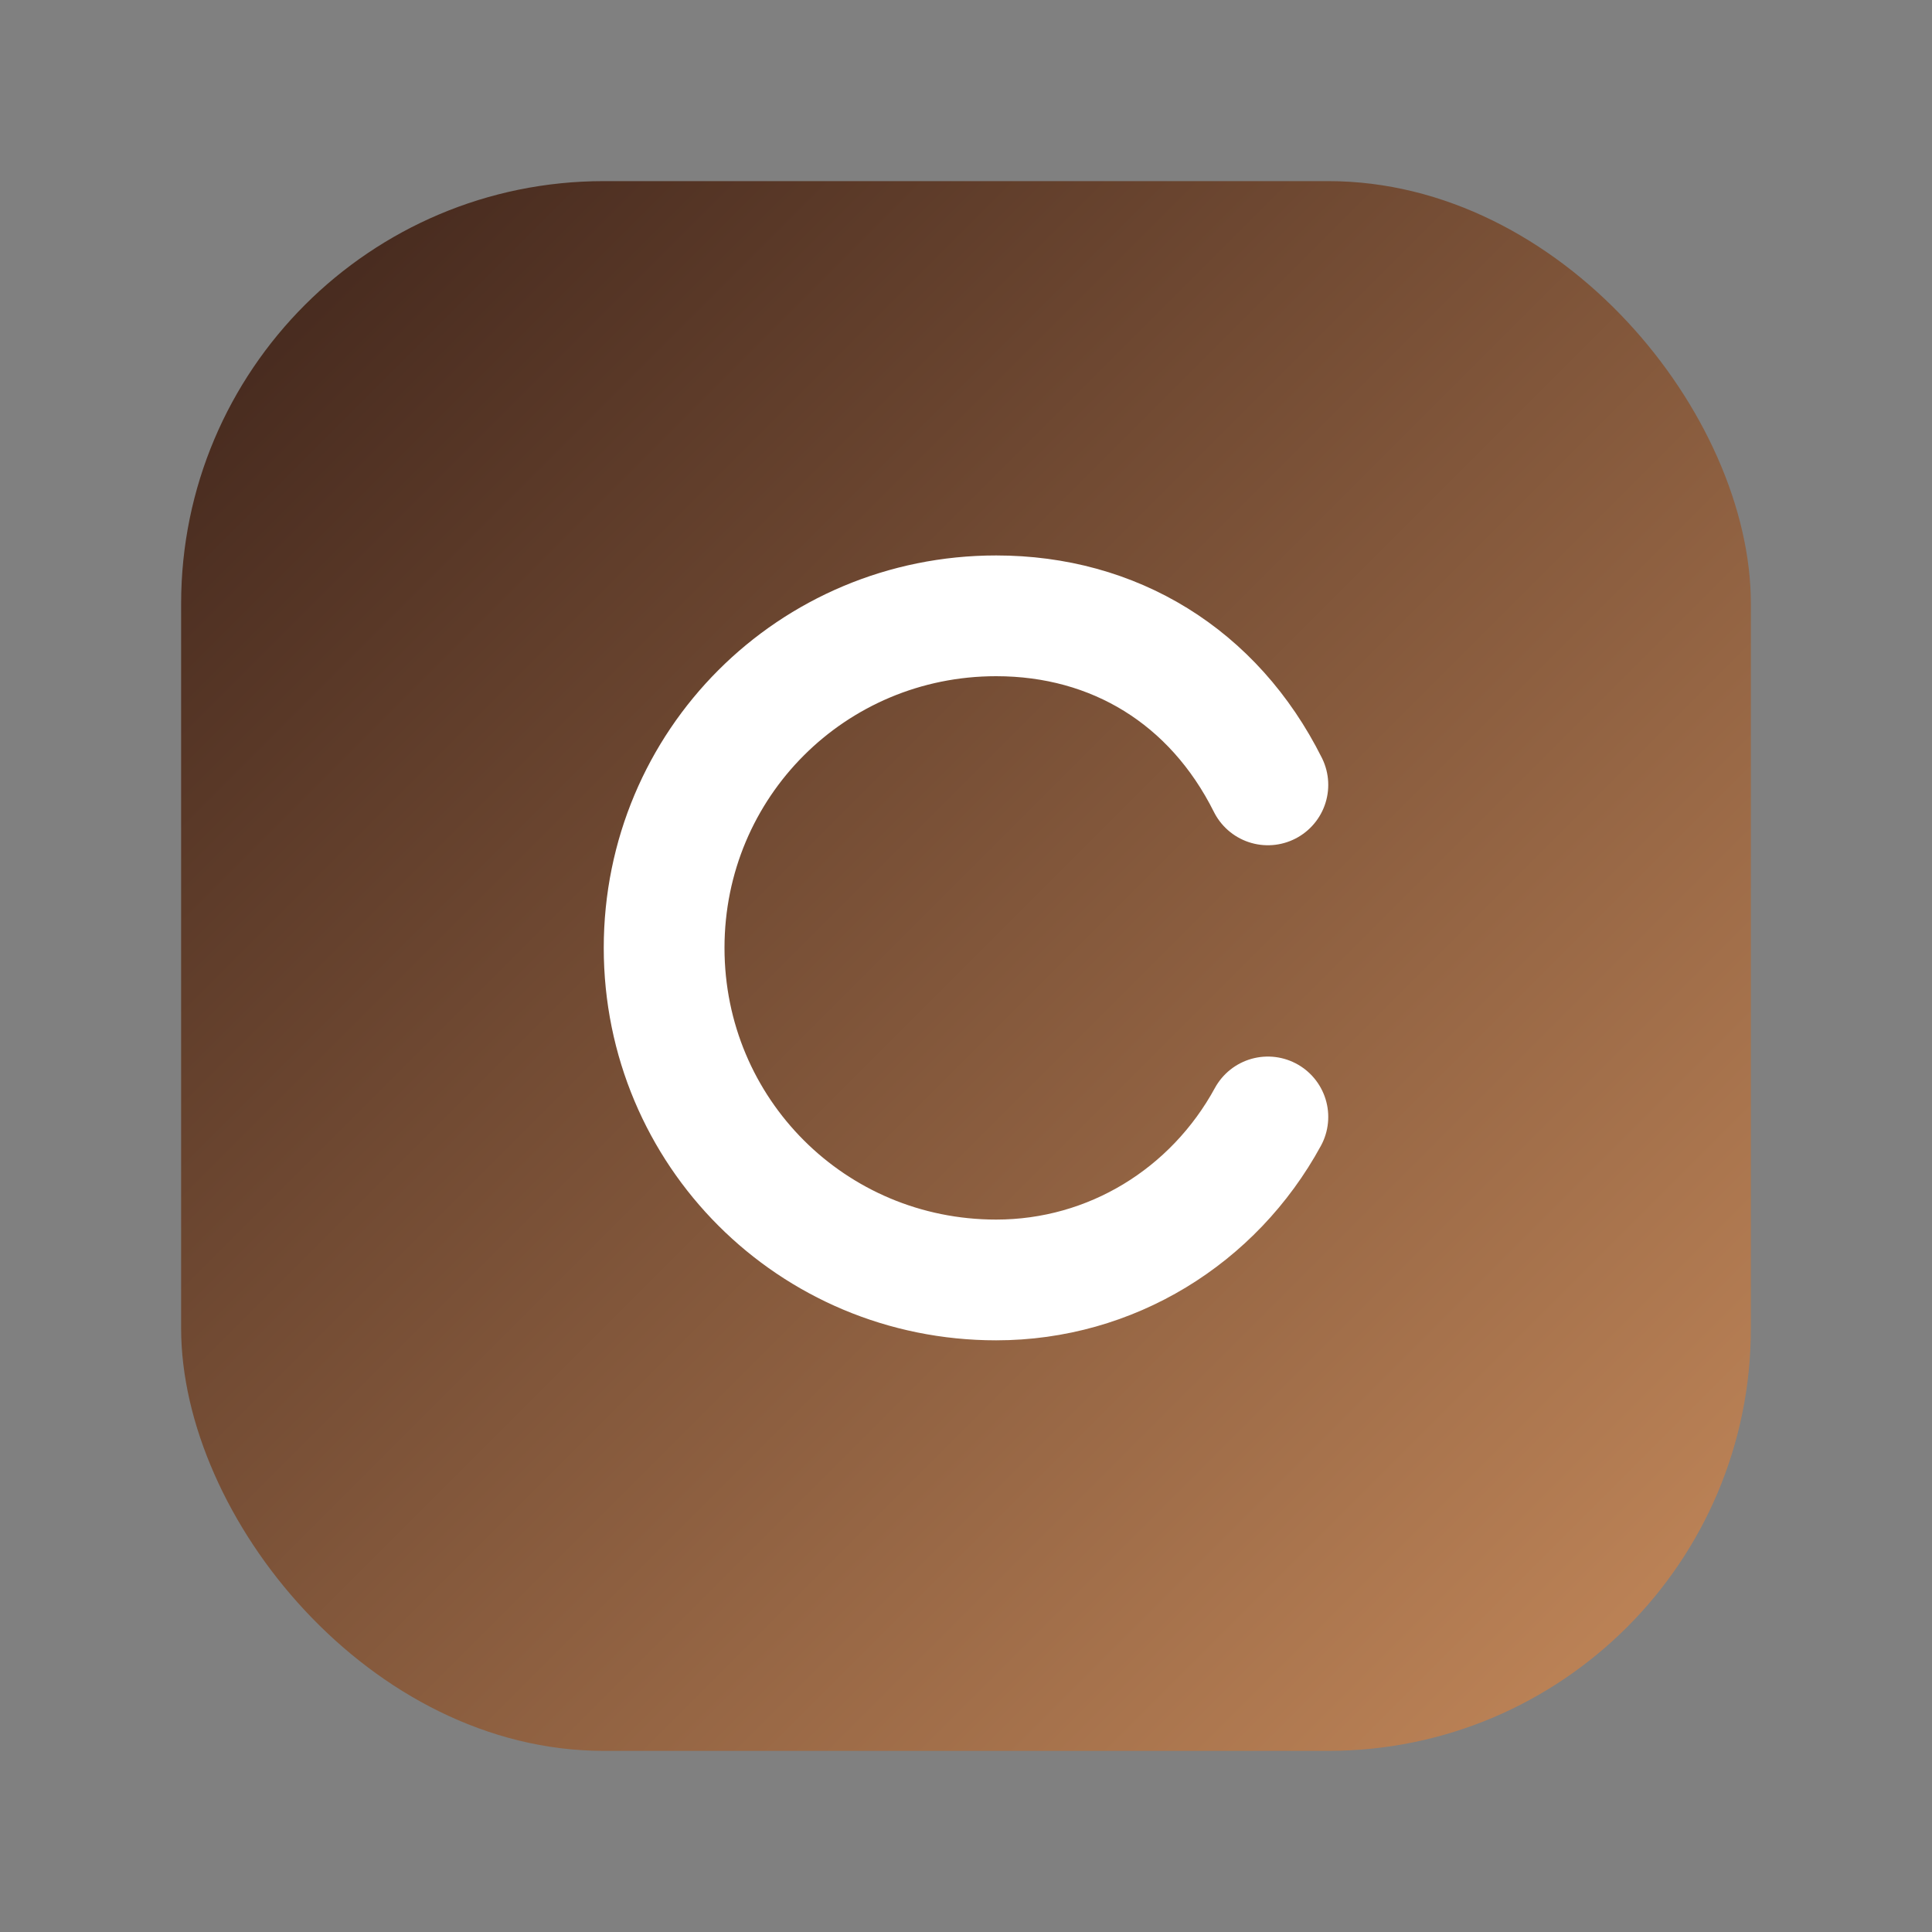
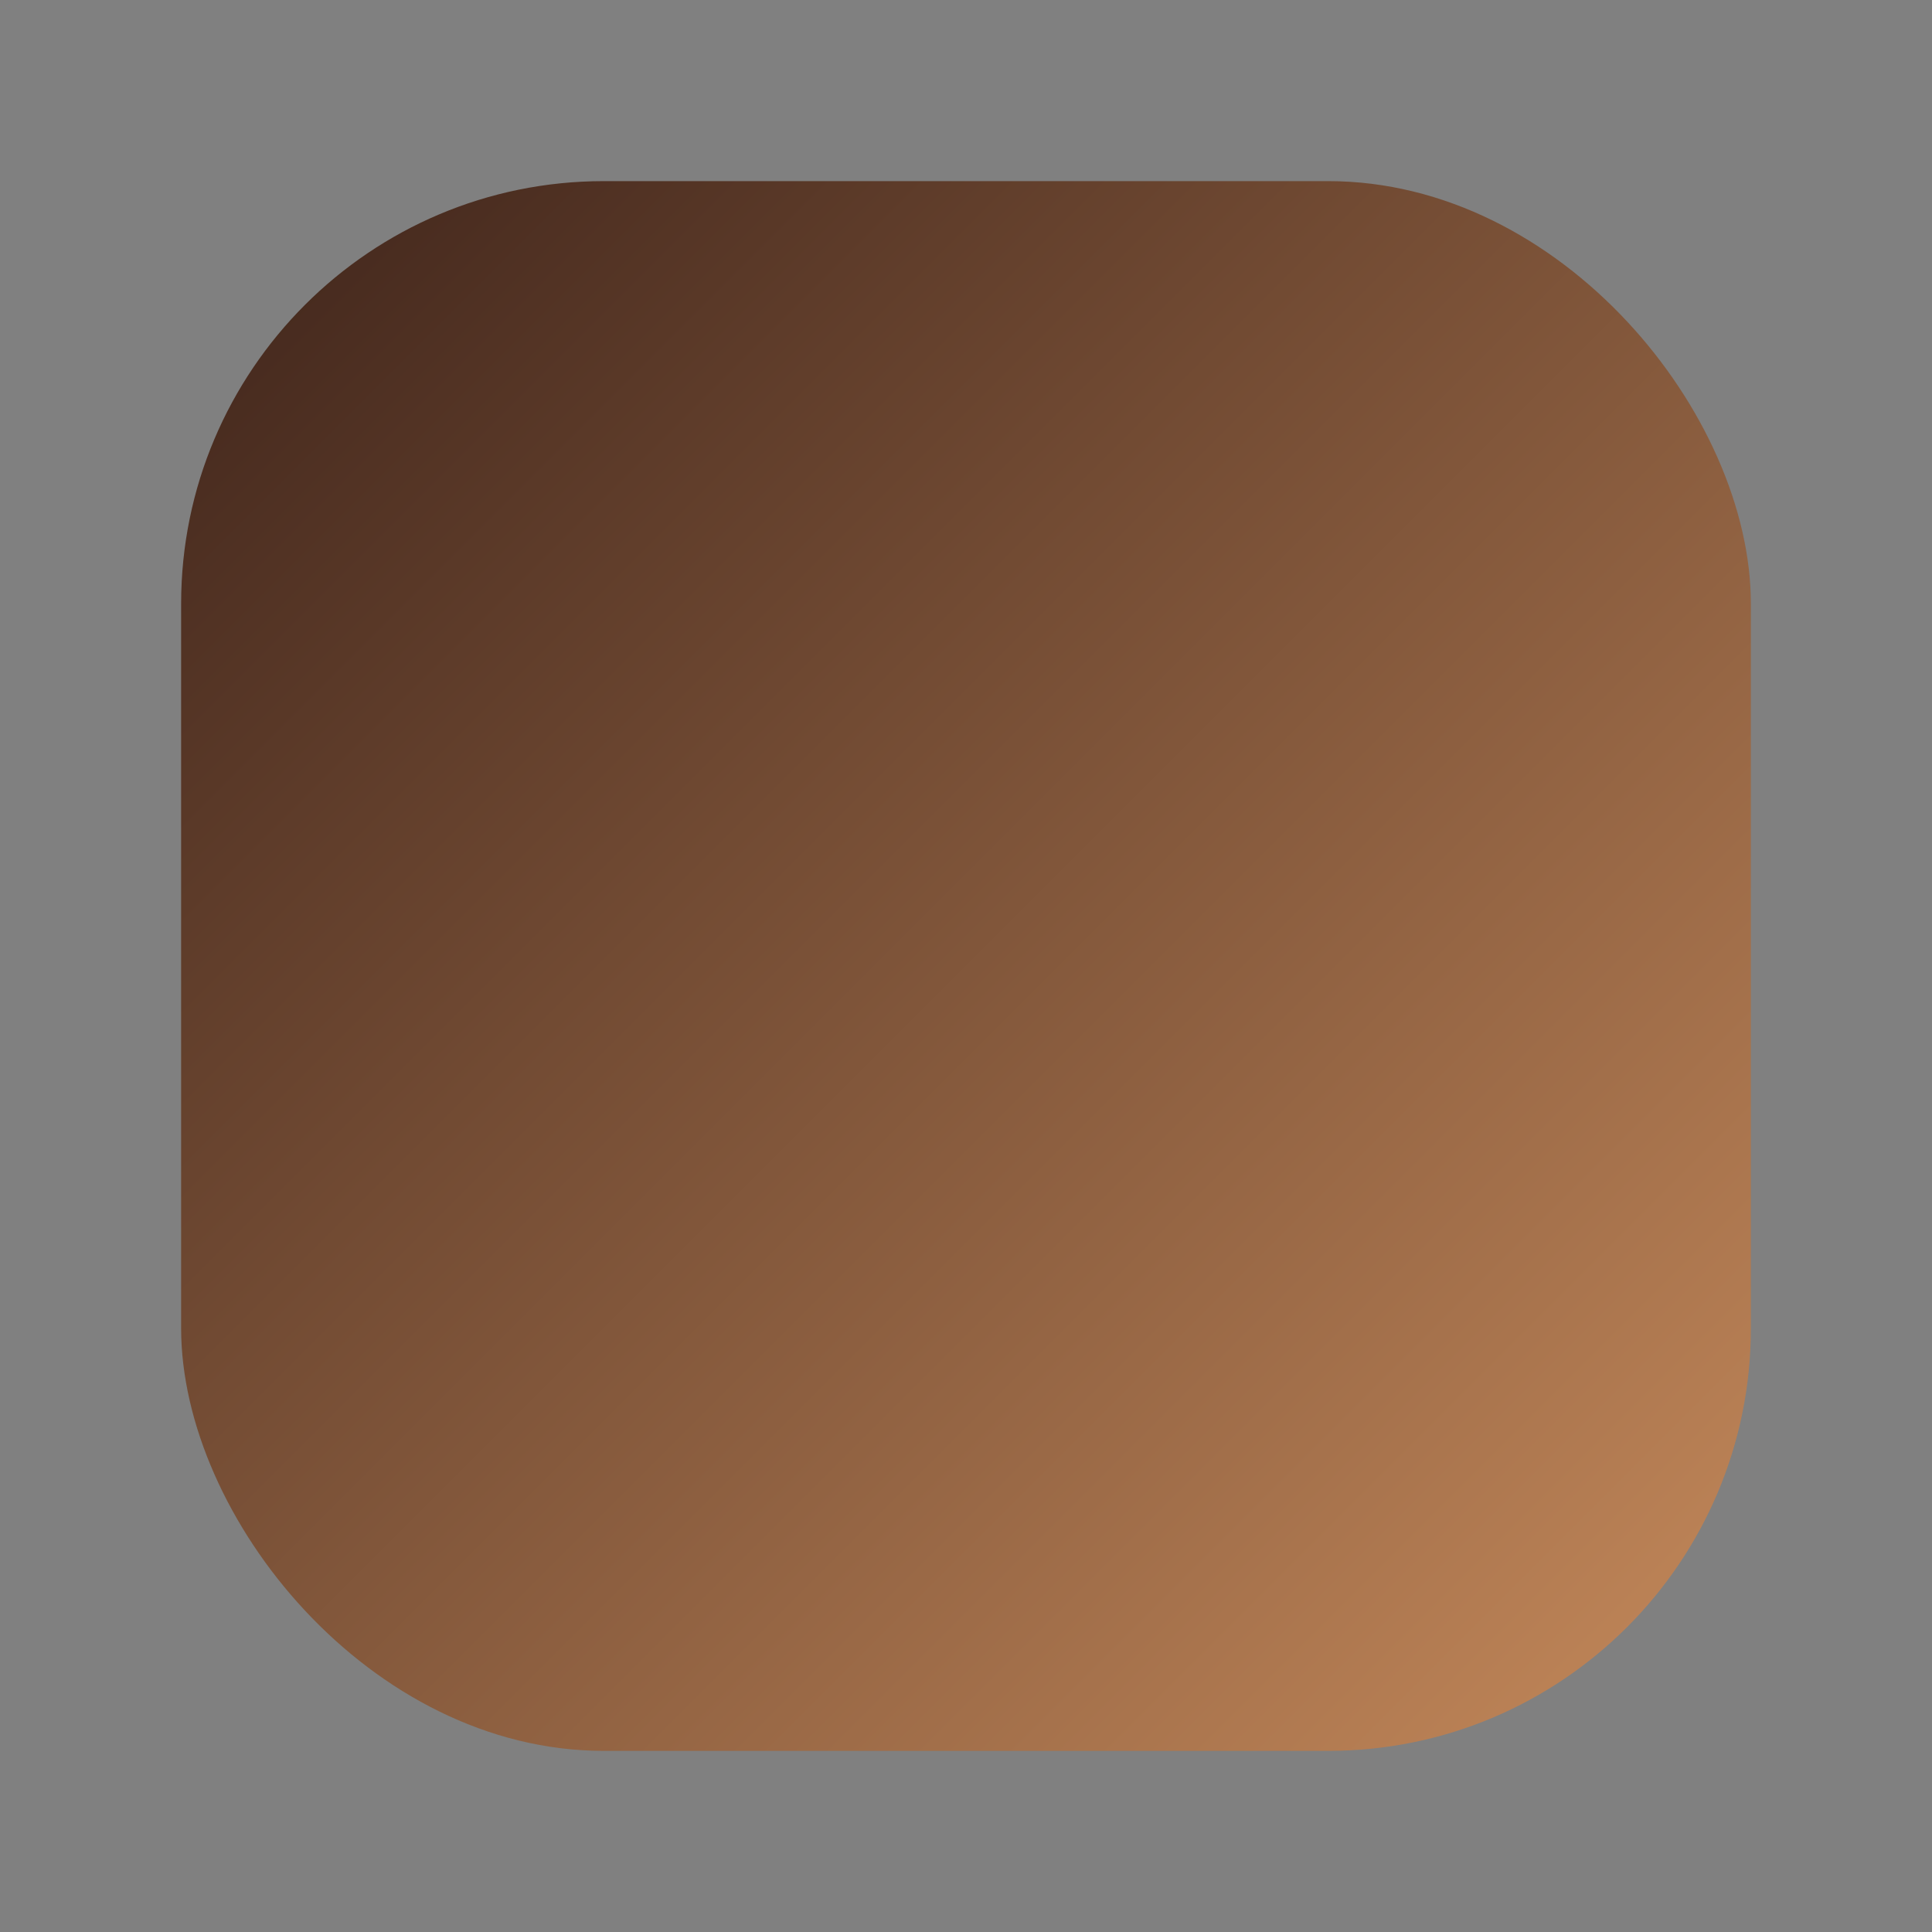
<svg xmlns="http://www.w3.org/2000/svg" width="64" height="64" viewBox="0 0 64 64">
  <rect x="0" y="0" width="64" height="64" fill="#808080" stroke="none" />
  <defs>
    <linearGradient id="g" x1="0" y1="0" x2="1" y2="1">
      <stop offset="0" stop-color="#3D231A" />
      <stop offset="1" stop-color="#C68A5B" />
    </linearGradient>
  </defs>
  <rect x="6" y="6" width="52" height="52" rx="14" fill="url(#g)" />
-   <path d="M42 26c-1.8-3.6-5.1-5.6-9-5.6-6.1 0-11 4.9-11 11s4.9 11 11 11c3.8 0 7.2-2.1 9-5.4" fill="none" stroke="#fff" stroke-width="4" stroke-linecap="round" />
</svg>